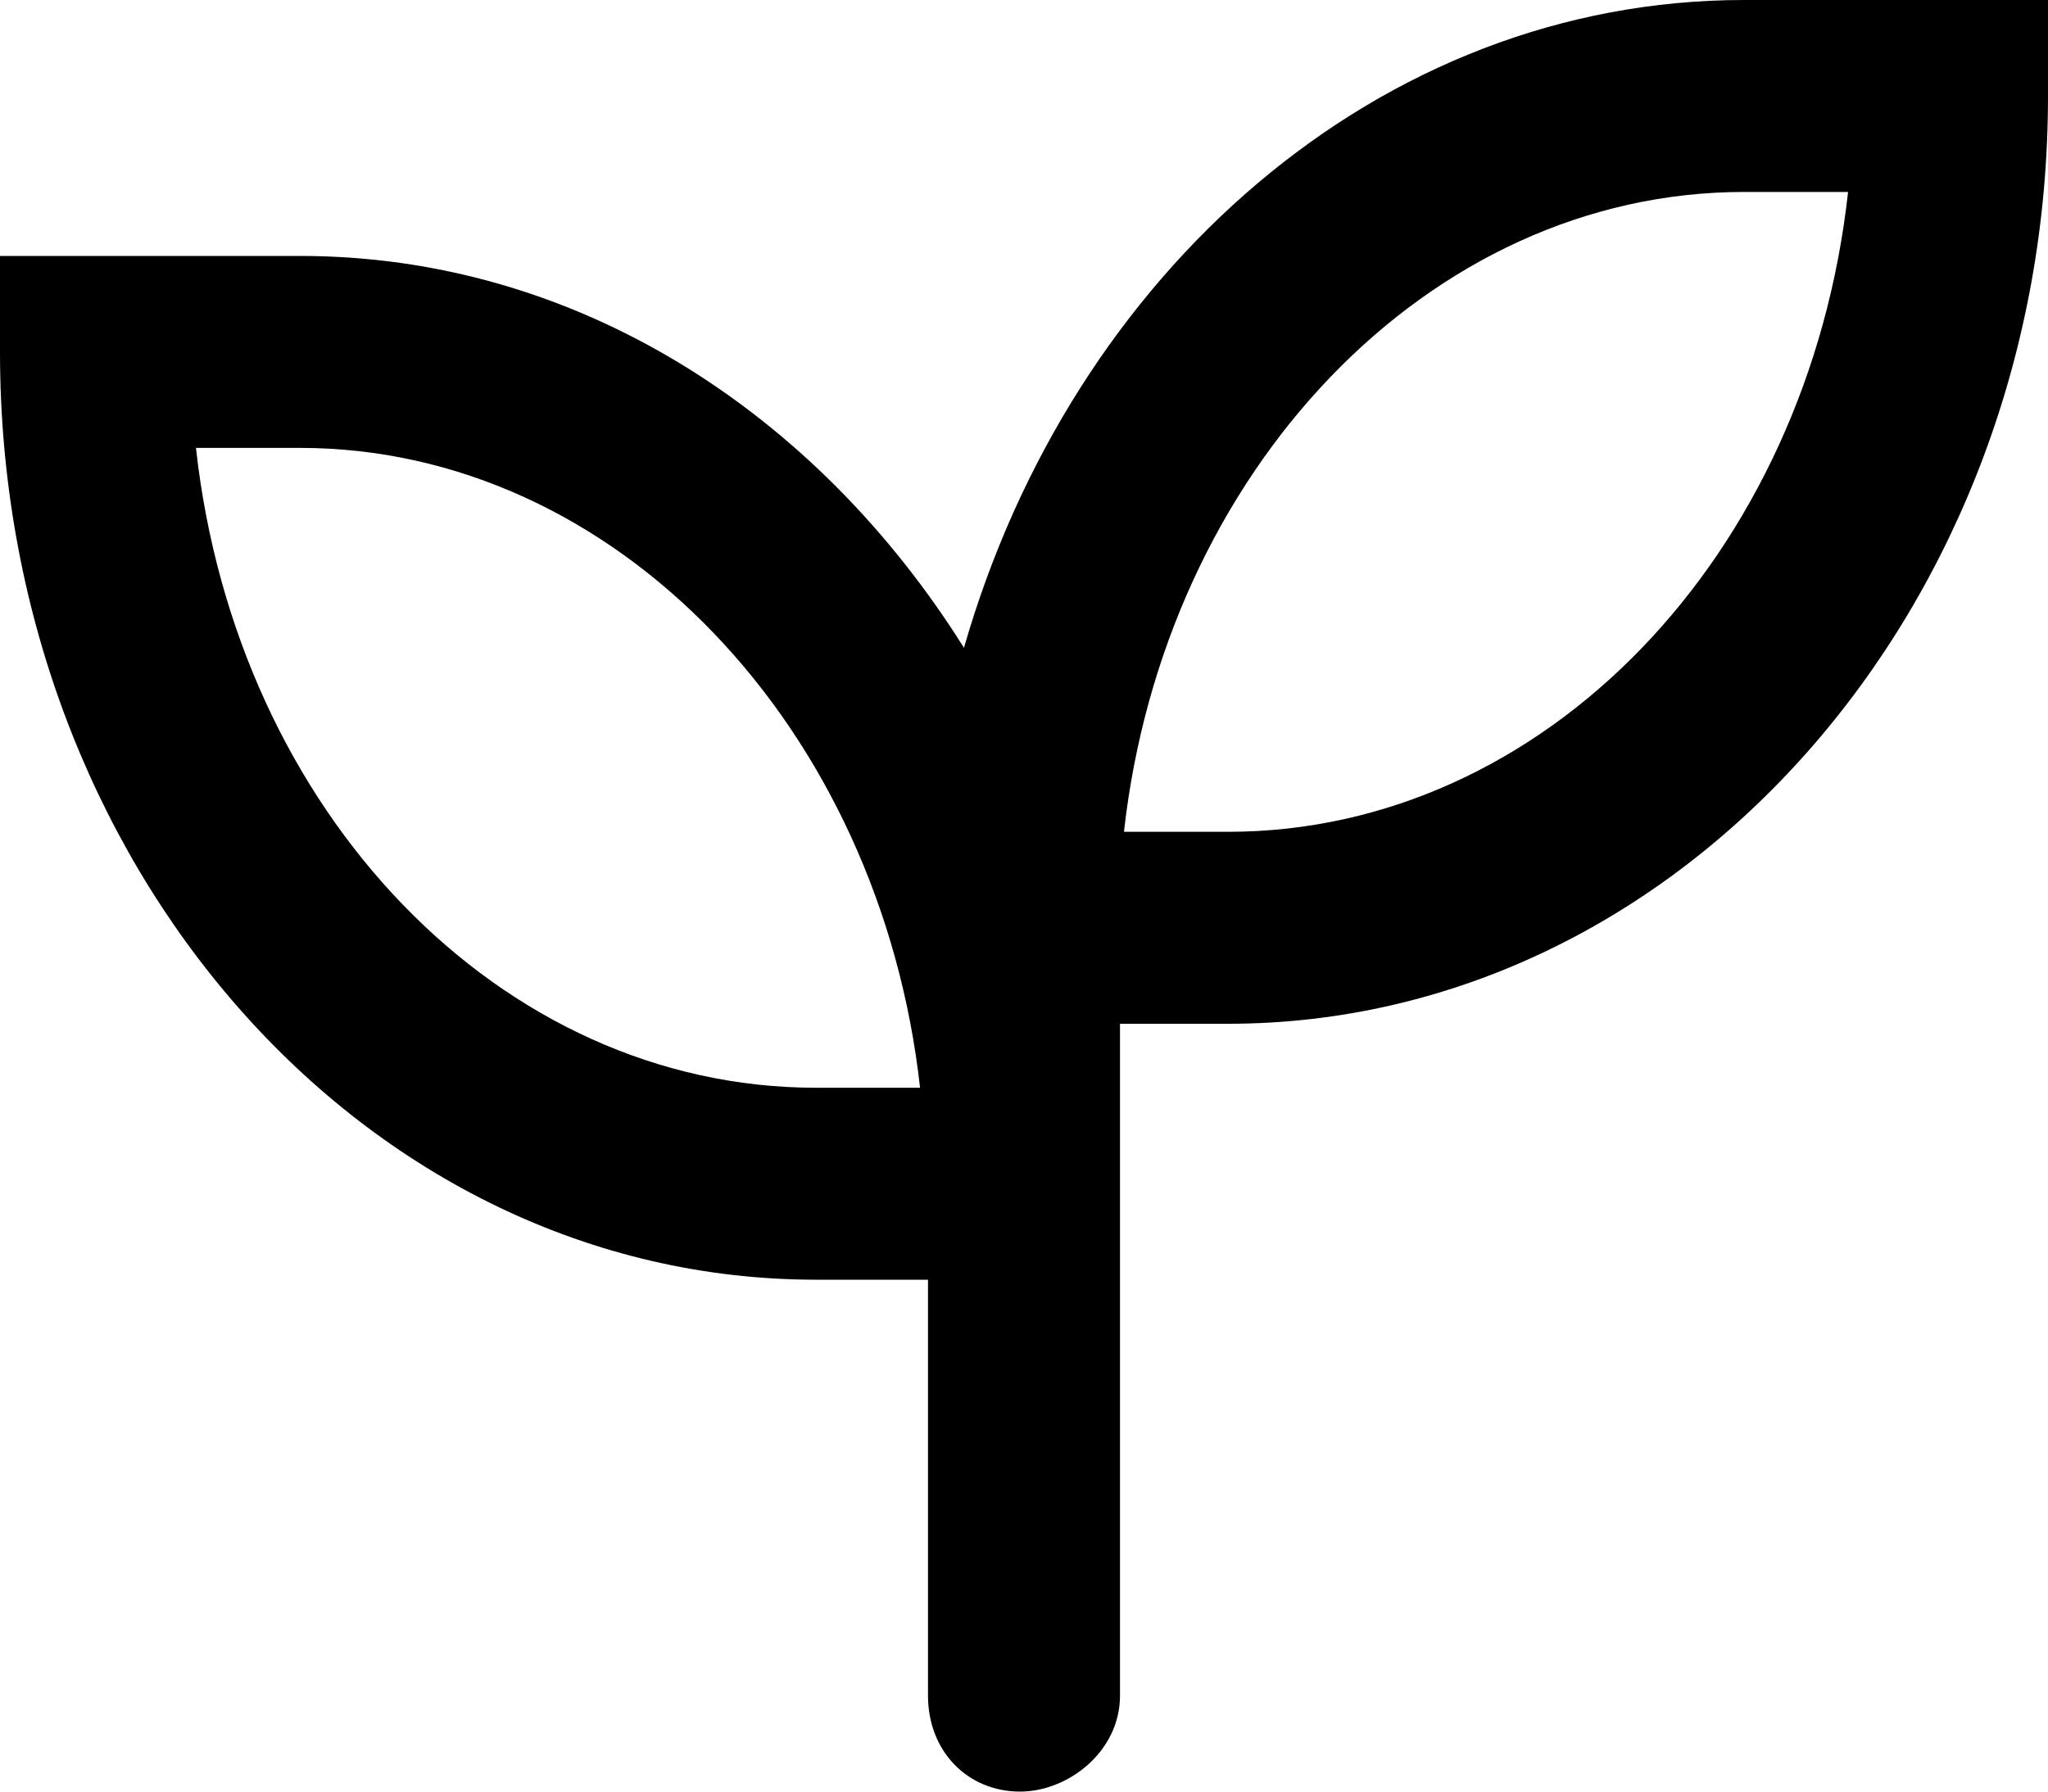
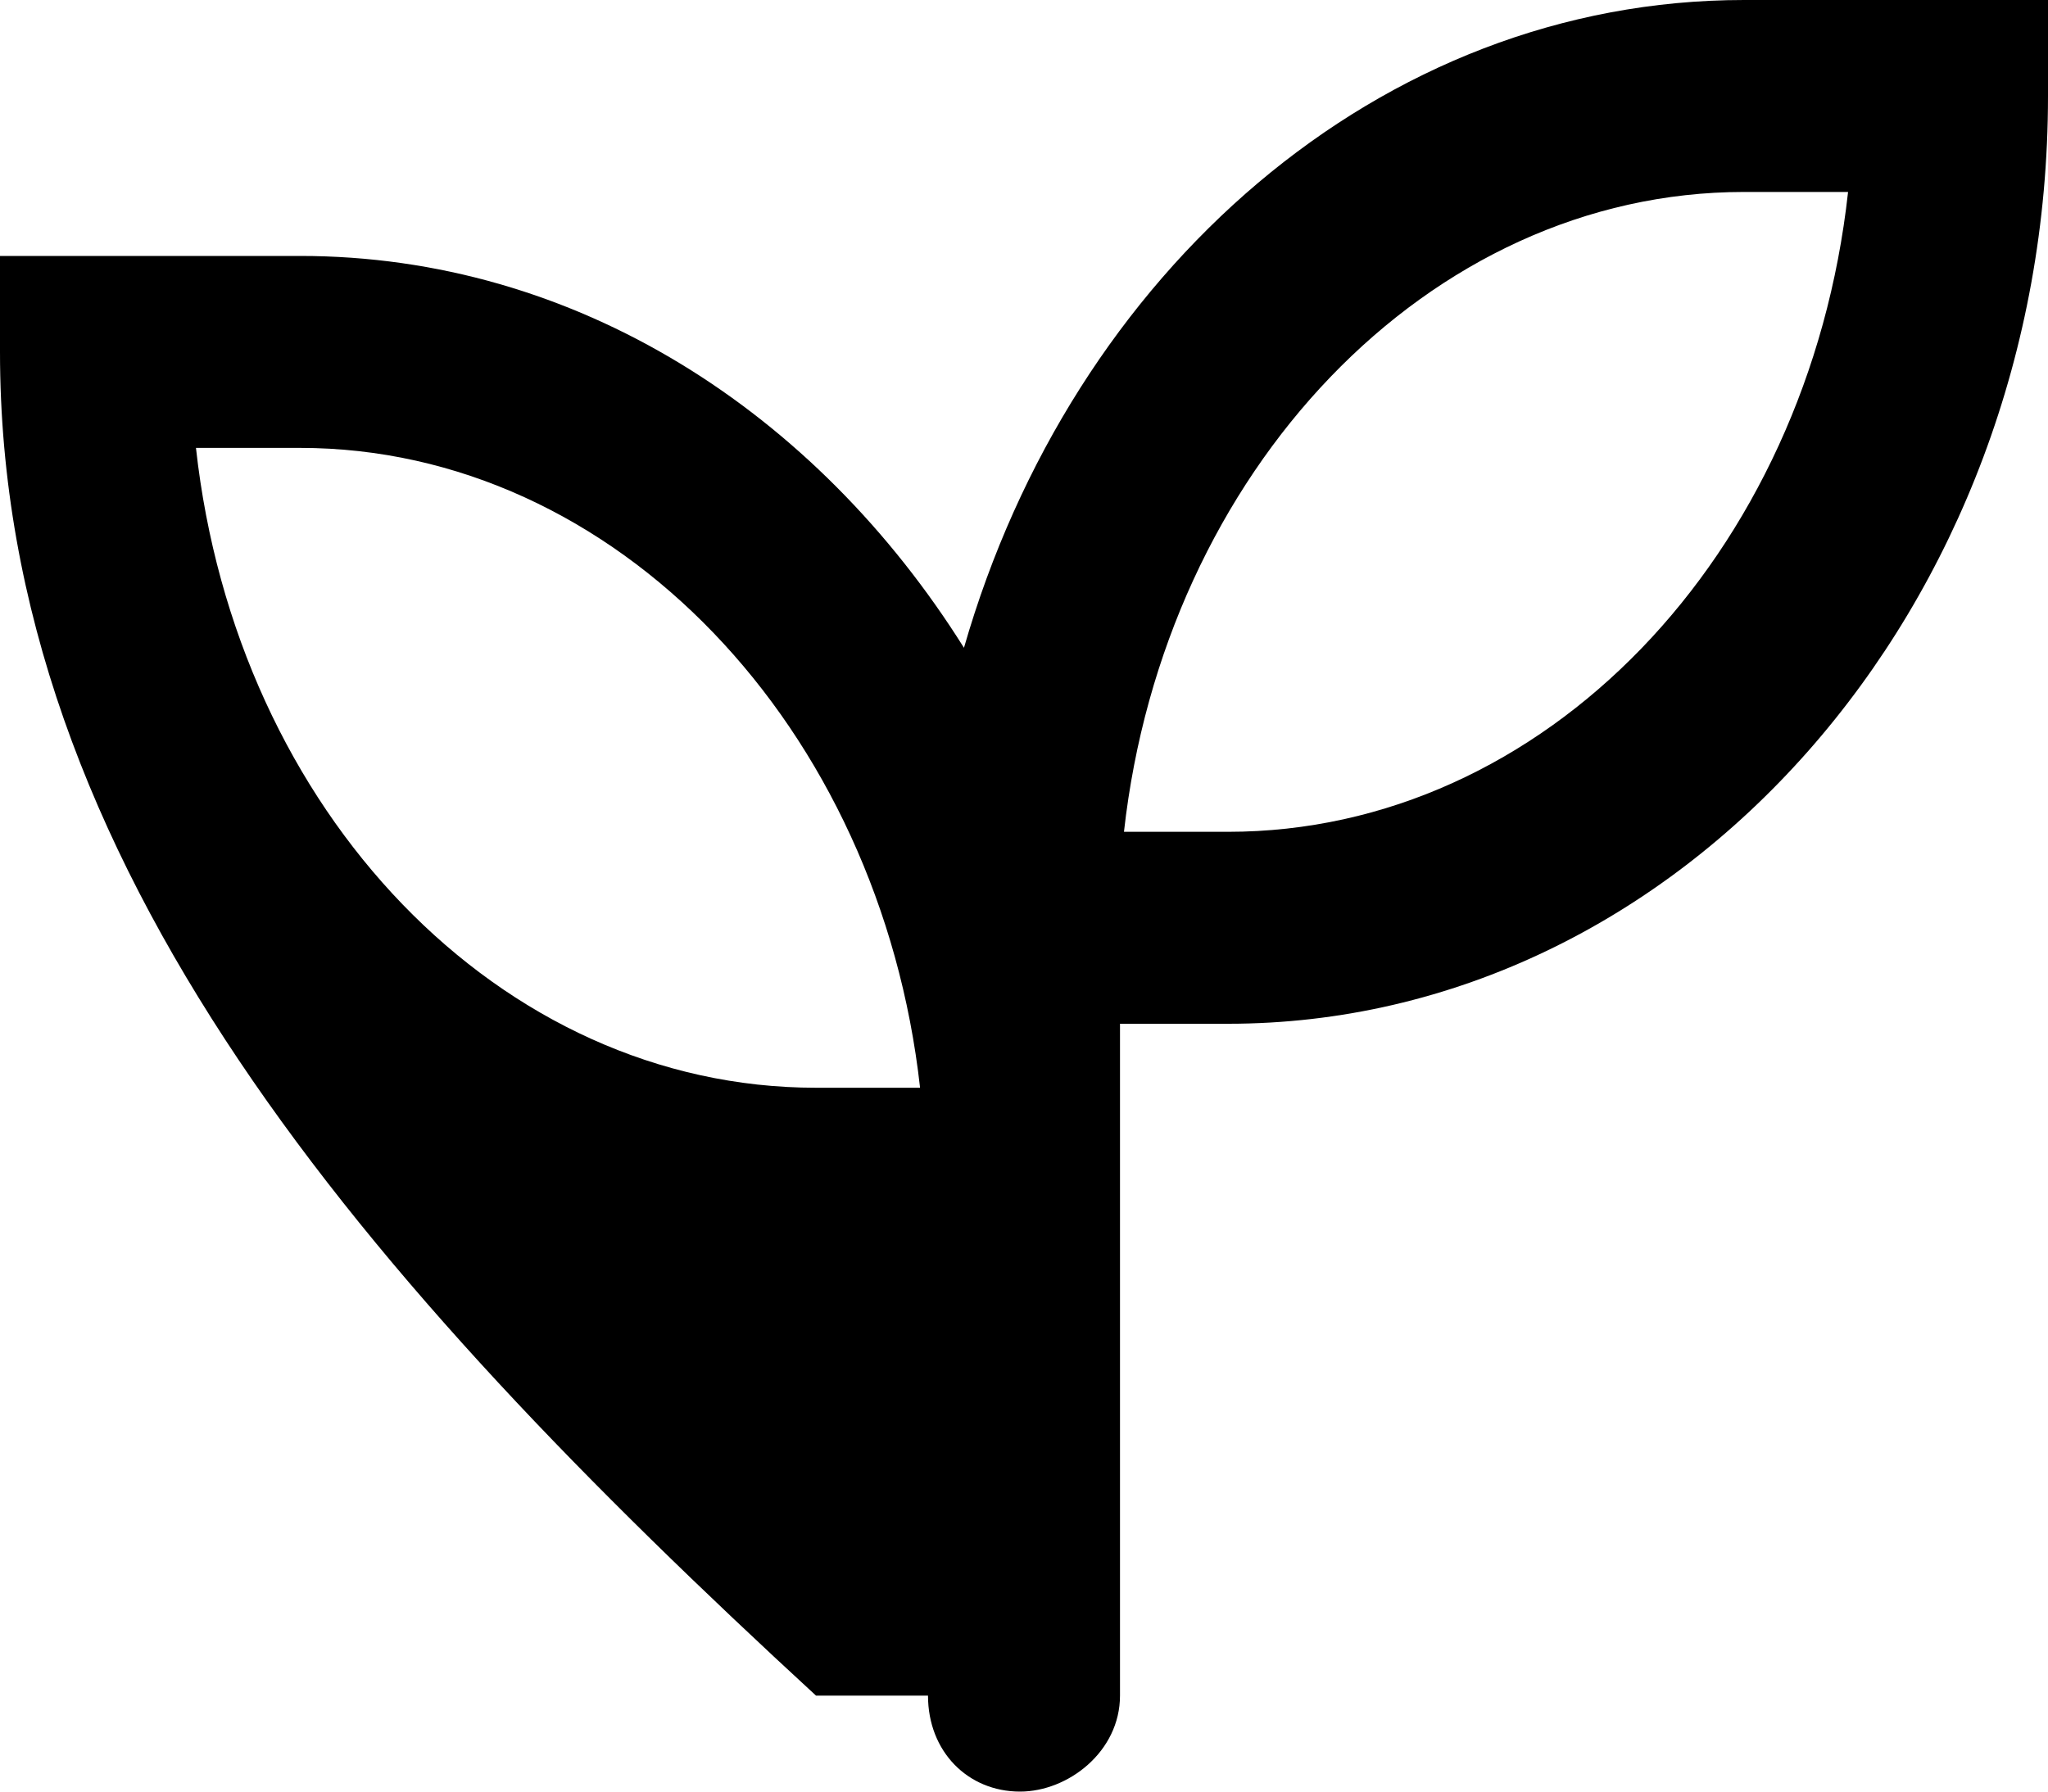
<svg xmlns="http://www.w3.org/2000/svg" width="16" height="14" viewBox="0 0 16 14" fill="none">
-   <path d="M13.625 0H16V0.75C16 4.75 13.125 8 9.594 8H8.75V13.25C8.75 13.688 8.344 14 7.969 14C7.562 14 7.25 13.688 7.25 13.25V10H6.375C2.844 10 0 6.75 0 2.75V2H2.344C4.5 2 6.375 3.219 7.531 5.062C8.375 2.125 10.781 0 13.625 0ZM6.375 8.5H7.188C6.875 5.688 4.812 3.5 2.344 3.5H1.531C1.844 6.344 3.906 8.5 6.375 8.5ZM9.594 6.5C12.062 6.5 14.125 4.344 14.438 1.5H13.625C11.156 1.5 9.094 3.688 8.781 6.5H9.594Z" fill="black" />
+   <path d="M13.625 0H16V0.75C16 4.75 13.125 8 9.594 8H8.75V13.25C8.75 13.688 8.344 14 7.969 14C7.562 14 7.25 13.688 7.25 13.25H6.375C2.844 10 0 6.75 0 2.75V2H2.344C4.5 2 6.375 3.219 7.531 5.062C8.375 2.125 10.781 0 13.625 0ZM6.375 8.5H7.188C6.875 5.688 4.812 3.5 2.344 3.5H1.531C1.844 6.344 3.906 8.5 6.375 8.5ZM9.594 6.5C12.062 6.5 14.125 4.344 14.438 1.5H13.625C11.156 1.5 9.094 3.688 8.781 6.5H9.594Z" fill="black" />
</svg>